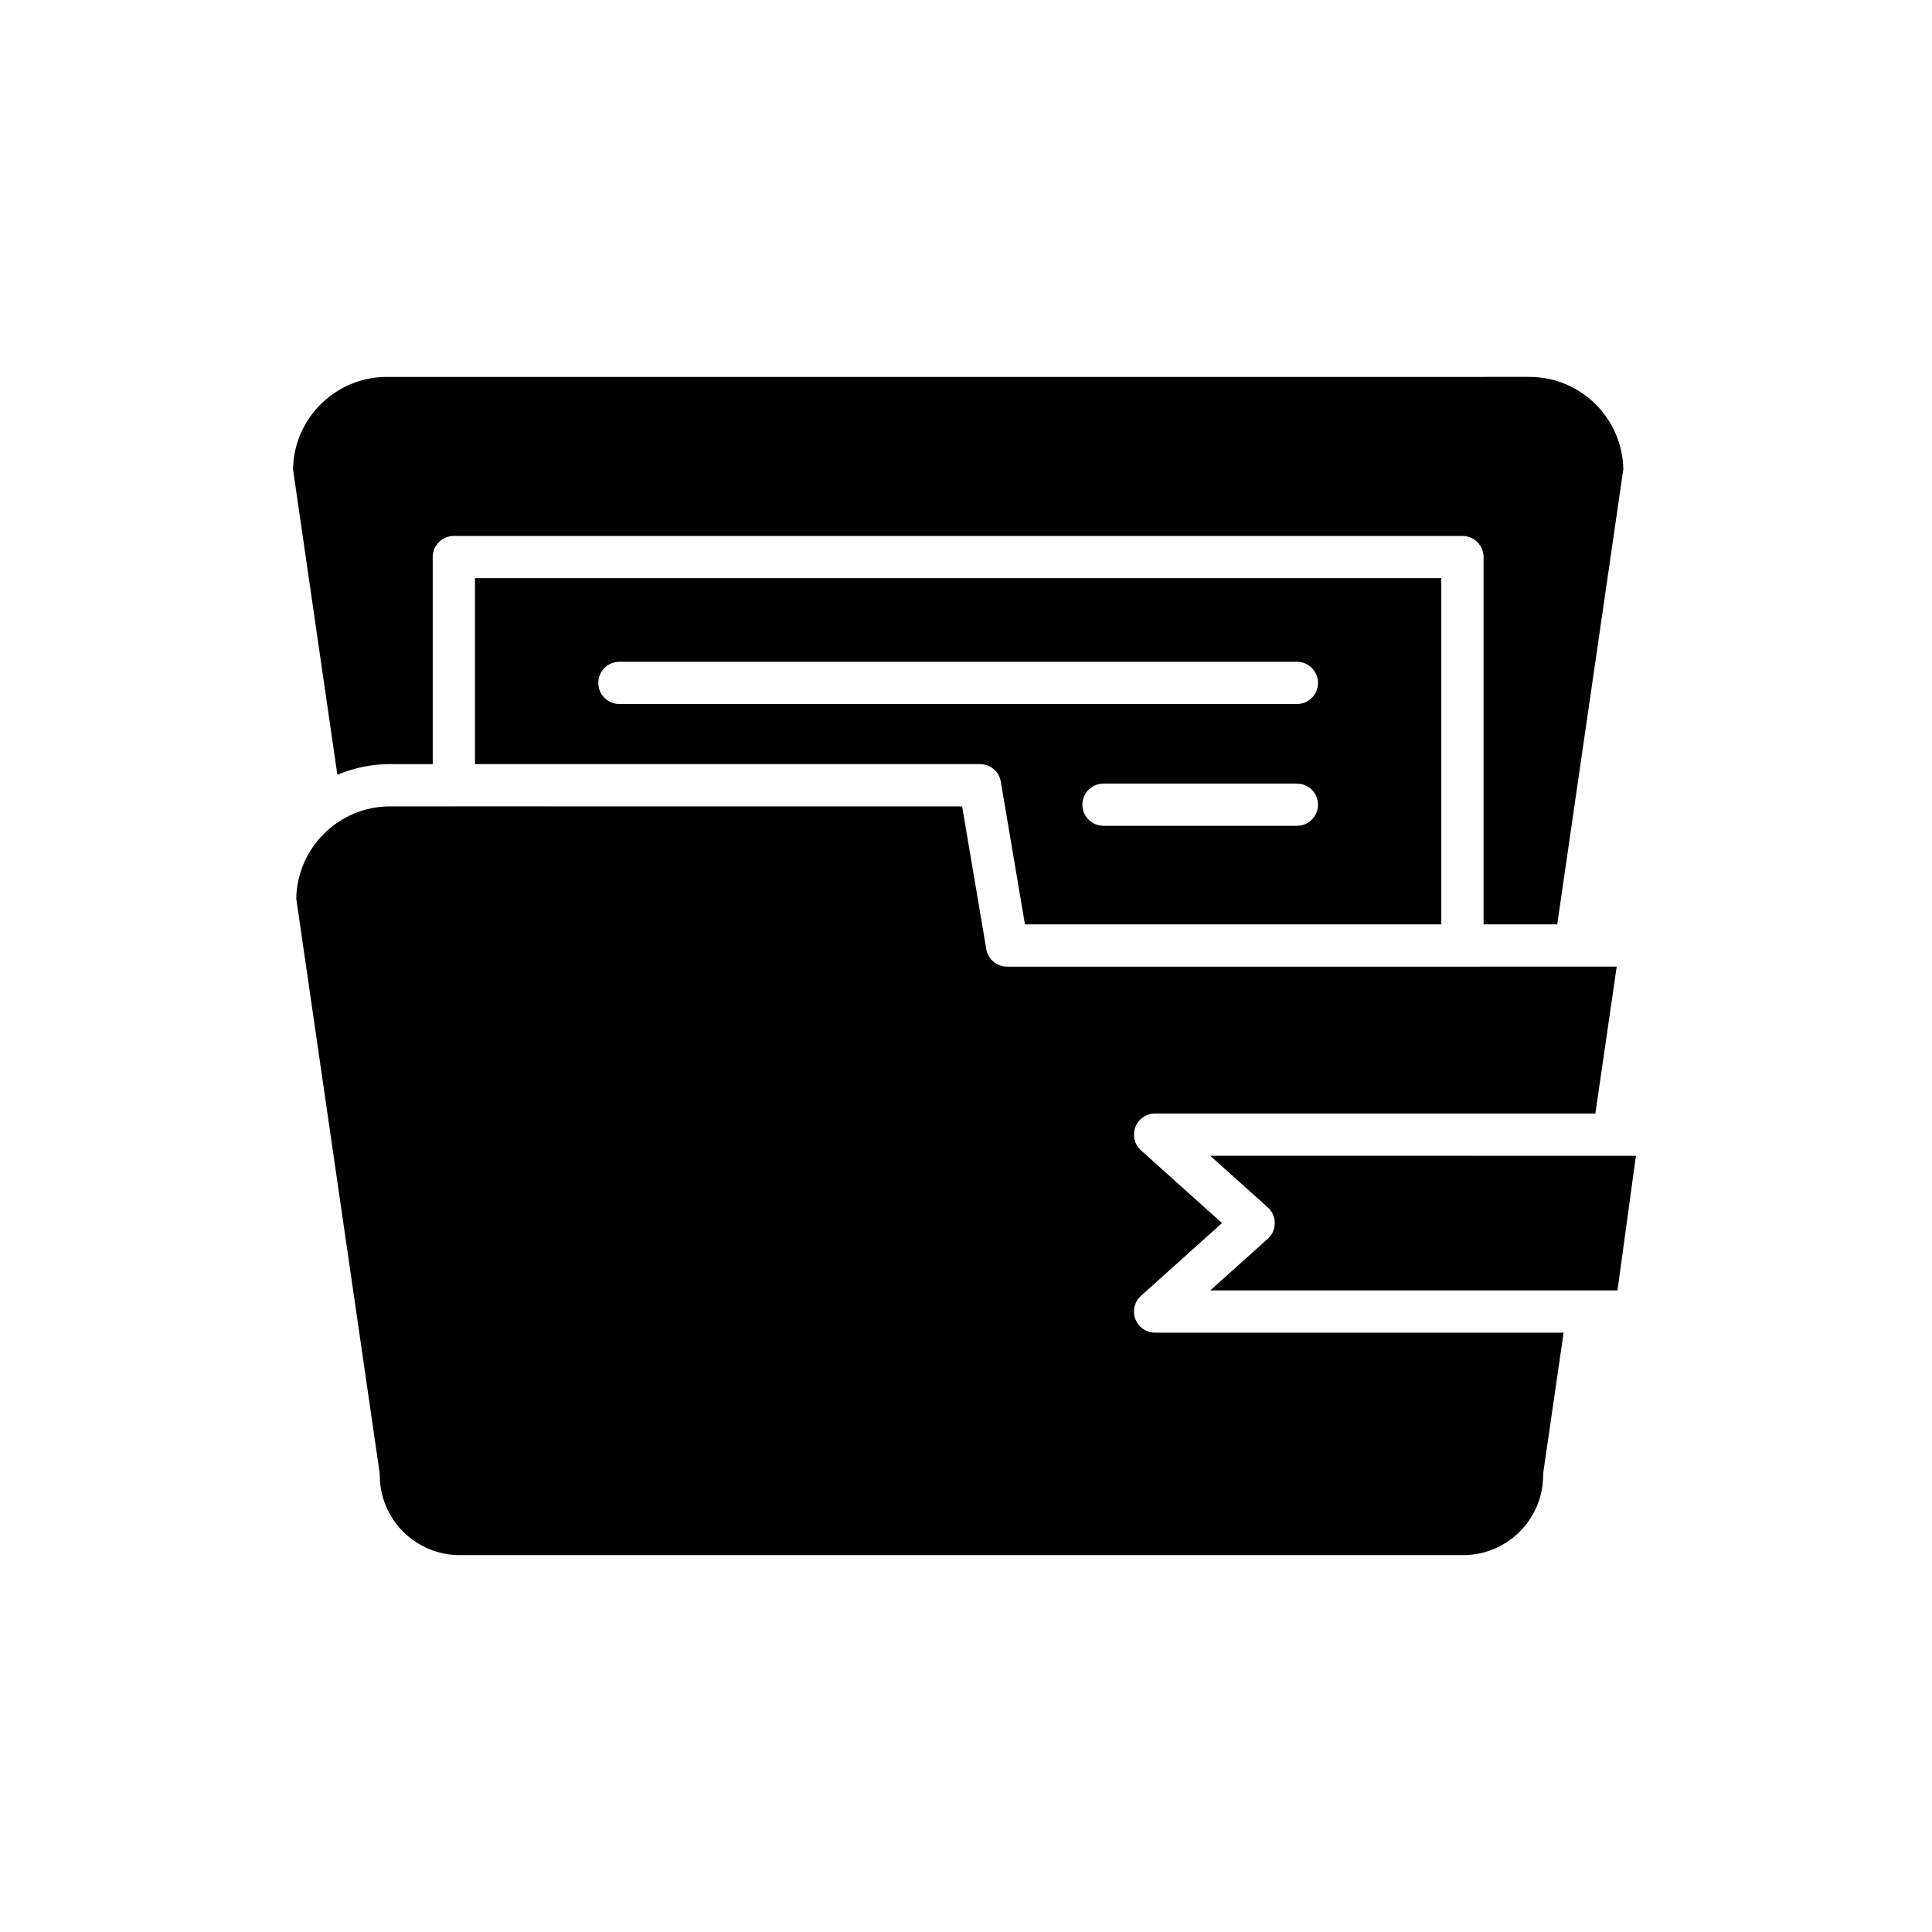
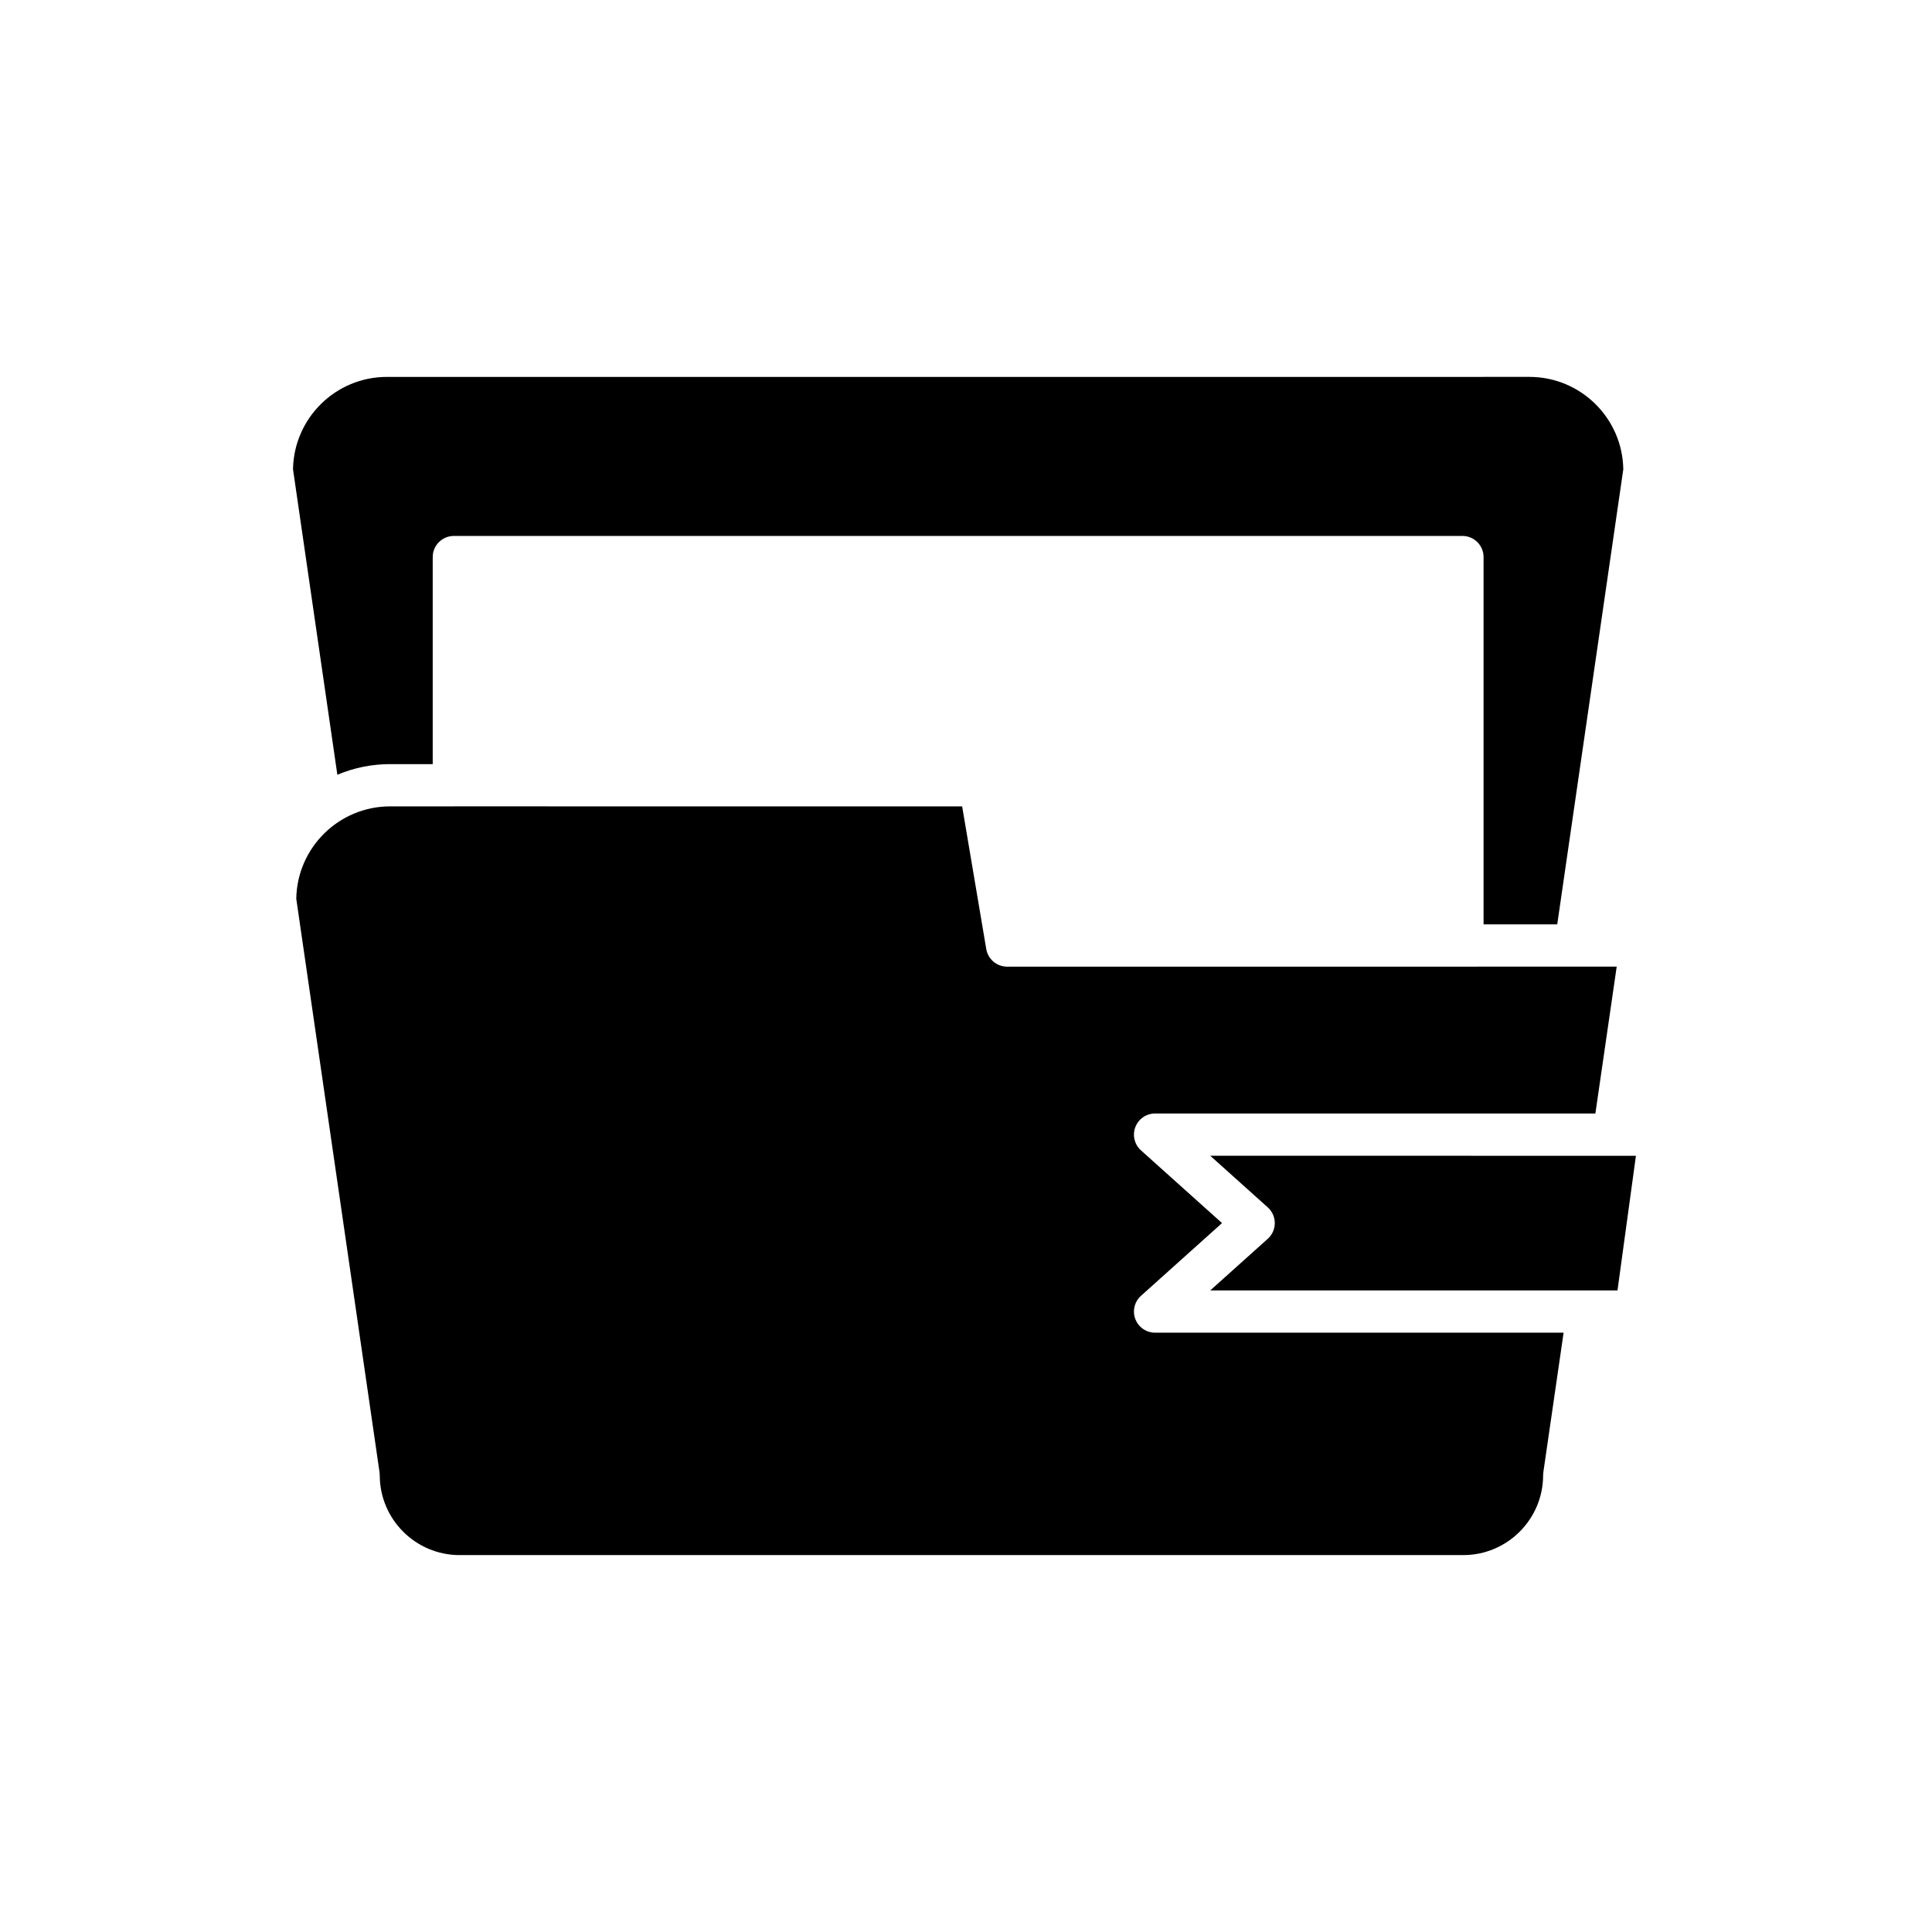
<svg xmlns="http://www.w3.org/2000/svg" fill="#000000" width="800px" height="800px" version="1.1" viewBox="144 144 512 512">
  <g>
    <path d="m464.73 450.29 15.242 13.676c1.184 1.062 1.859 2.574 1.859 4.164s-0.676 3.106-1.859 4.164l-15.242 13.68 107.92 0.008 4.887-35.688z" />
    <path d="m264.27 357.7c-0.004 0-0.008-0.004-0.012-0.004h-16.871c-13.586 0-24.664 10.949-24.871 24.488l22.062 151.96c0.039 0.266 0.059 0.535 0.059 0.805 0 11.672 9.496 21.168 21.168 21.168h265.97c11.672 0 21.168-9.496 21.168-21.168 0-0.266 0.02-0.539 0.059-0.805l5.367-36.973-108.26 0.004c-2.32 0-4.398-1.43-5.231-3.598-0.828-2.164-0.234-4.617 1.488-6.168l21.48-19.277-21.48-19.277c-1.727-1.547-2.316-4-1.488-6.168 0.832-2.168 2.906-3.598 5.231-3.598h116.68l5.652-38.922h-10.898c-0.004 0-0.012 0.004-0.016 0.004-0.012 0-0.027-0.004-0.039-0.004l-29.906 0.004c-0.008 0-0.016 0.004-0.027 0.004-0.008 0-0.016-0.004-0.027-0.004h-120.64c-2.731 0-5.066-1.973-5.519-4.664l-6.391-37.809-134.7-0.004c-0.004 0-0.012 0.004-0.012 0.004z" />
    <path d="m247.39 346.5h11.285v-54.871c0-3.09 2.508-5.598 5.598-5.598h267.29c3.09 0 5.598 2.508 5.598 5.598v97.344h19.52l17.508-120.6c-0.203-13.539-11.285-24.492-24.875-24.492l-302.79 0.004c-13.586 0-24.664 10.949-24.871 24.492l11.75 80.945c4.305-1.816 9.031-2.824 13.992-2.824z" />
-     <path d="m409.23 351.16 6.391 37.809h110.34v-91.746h-256.09v49.273h133.84c2.731 0 5.066 1.969 5.519 4.664zm78.453 11.691h-51.238c-3.09 0-5.598-2.508-5.598-5.598s2.508-5.598 5.598-5.598h51.238c3.09 0 5.598 2.508 5.598 5.598s-2.508 5.598-5.598 5.598zm-185.13-37.875c0-3.09 2.508-5.598 5.598-5.598h179.54c3.09 0 5.598 2.508 5.598 5.598 0 3.09-2.508 5.598-5.598 5.598h-179.54c-3.09 0-5.598-2.508-5.598-5.598z" />
  </g>
</svg>